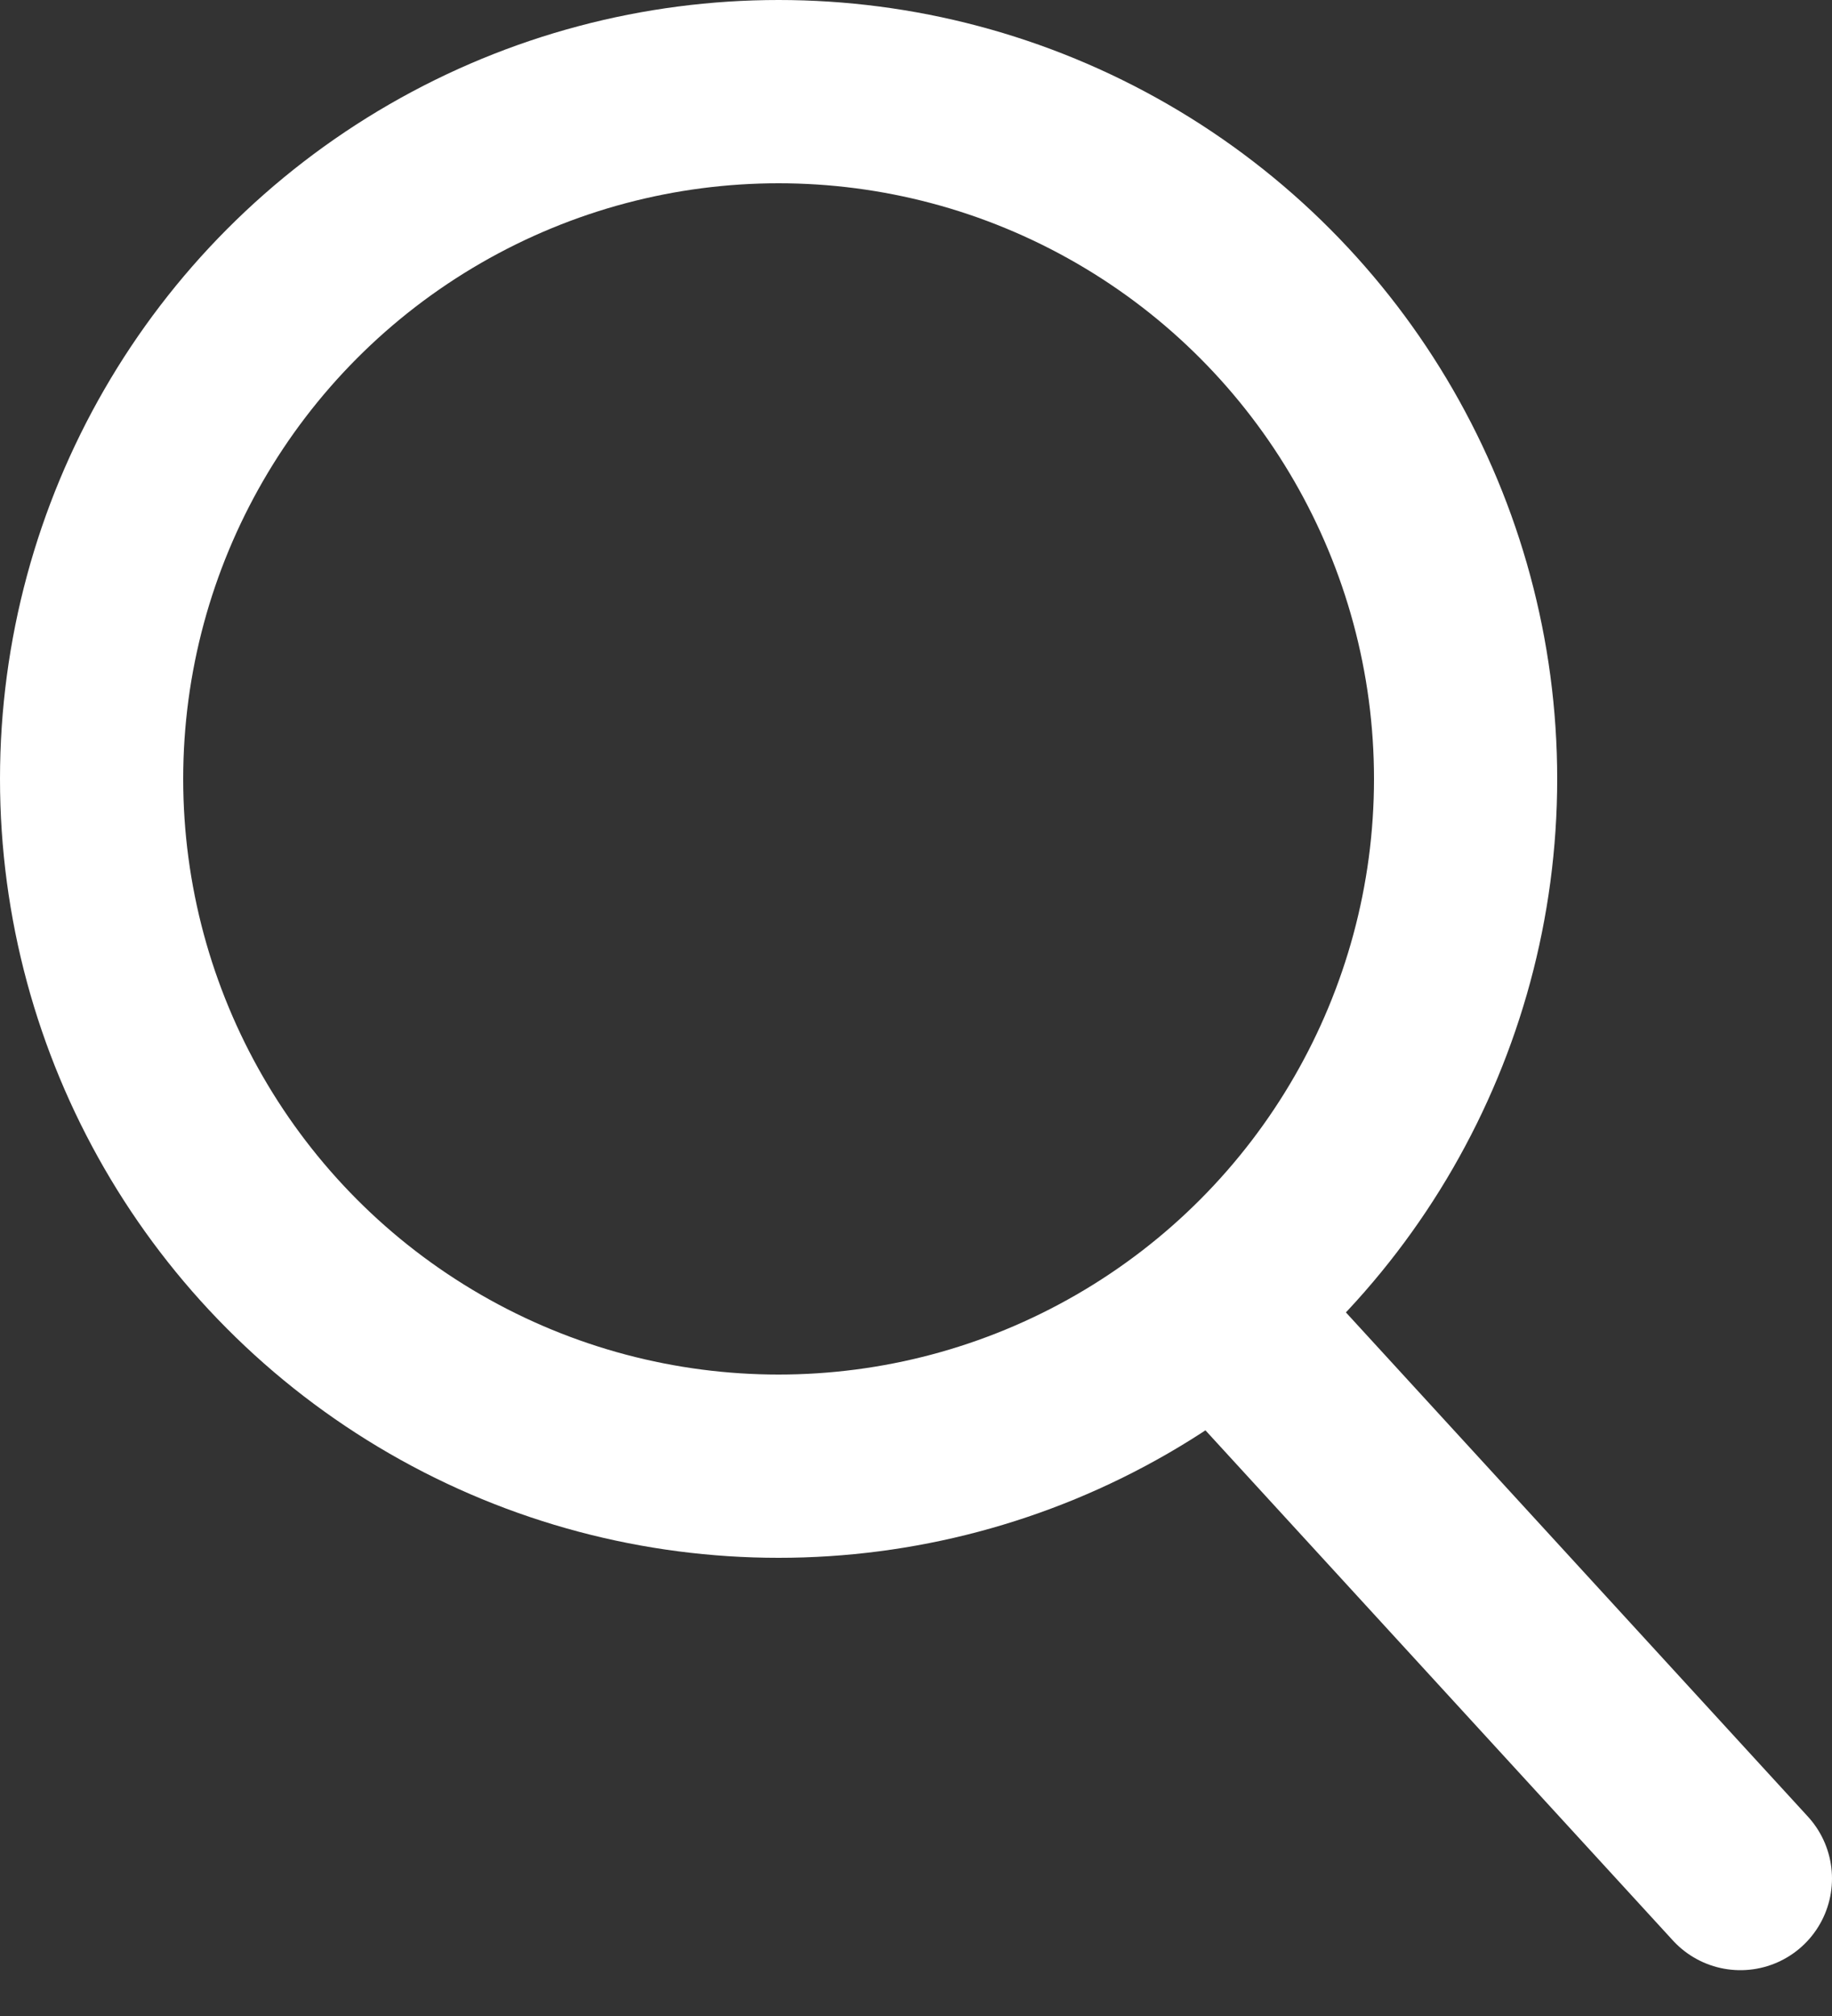
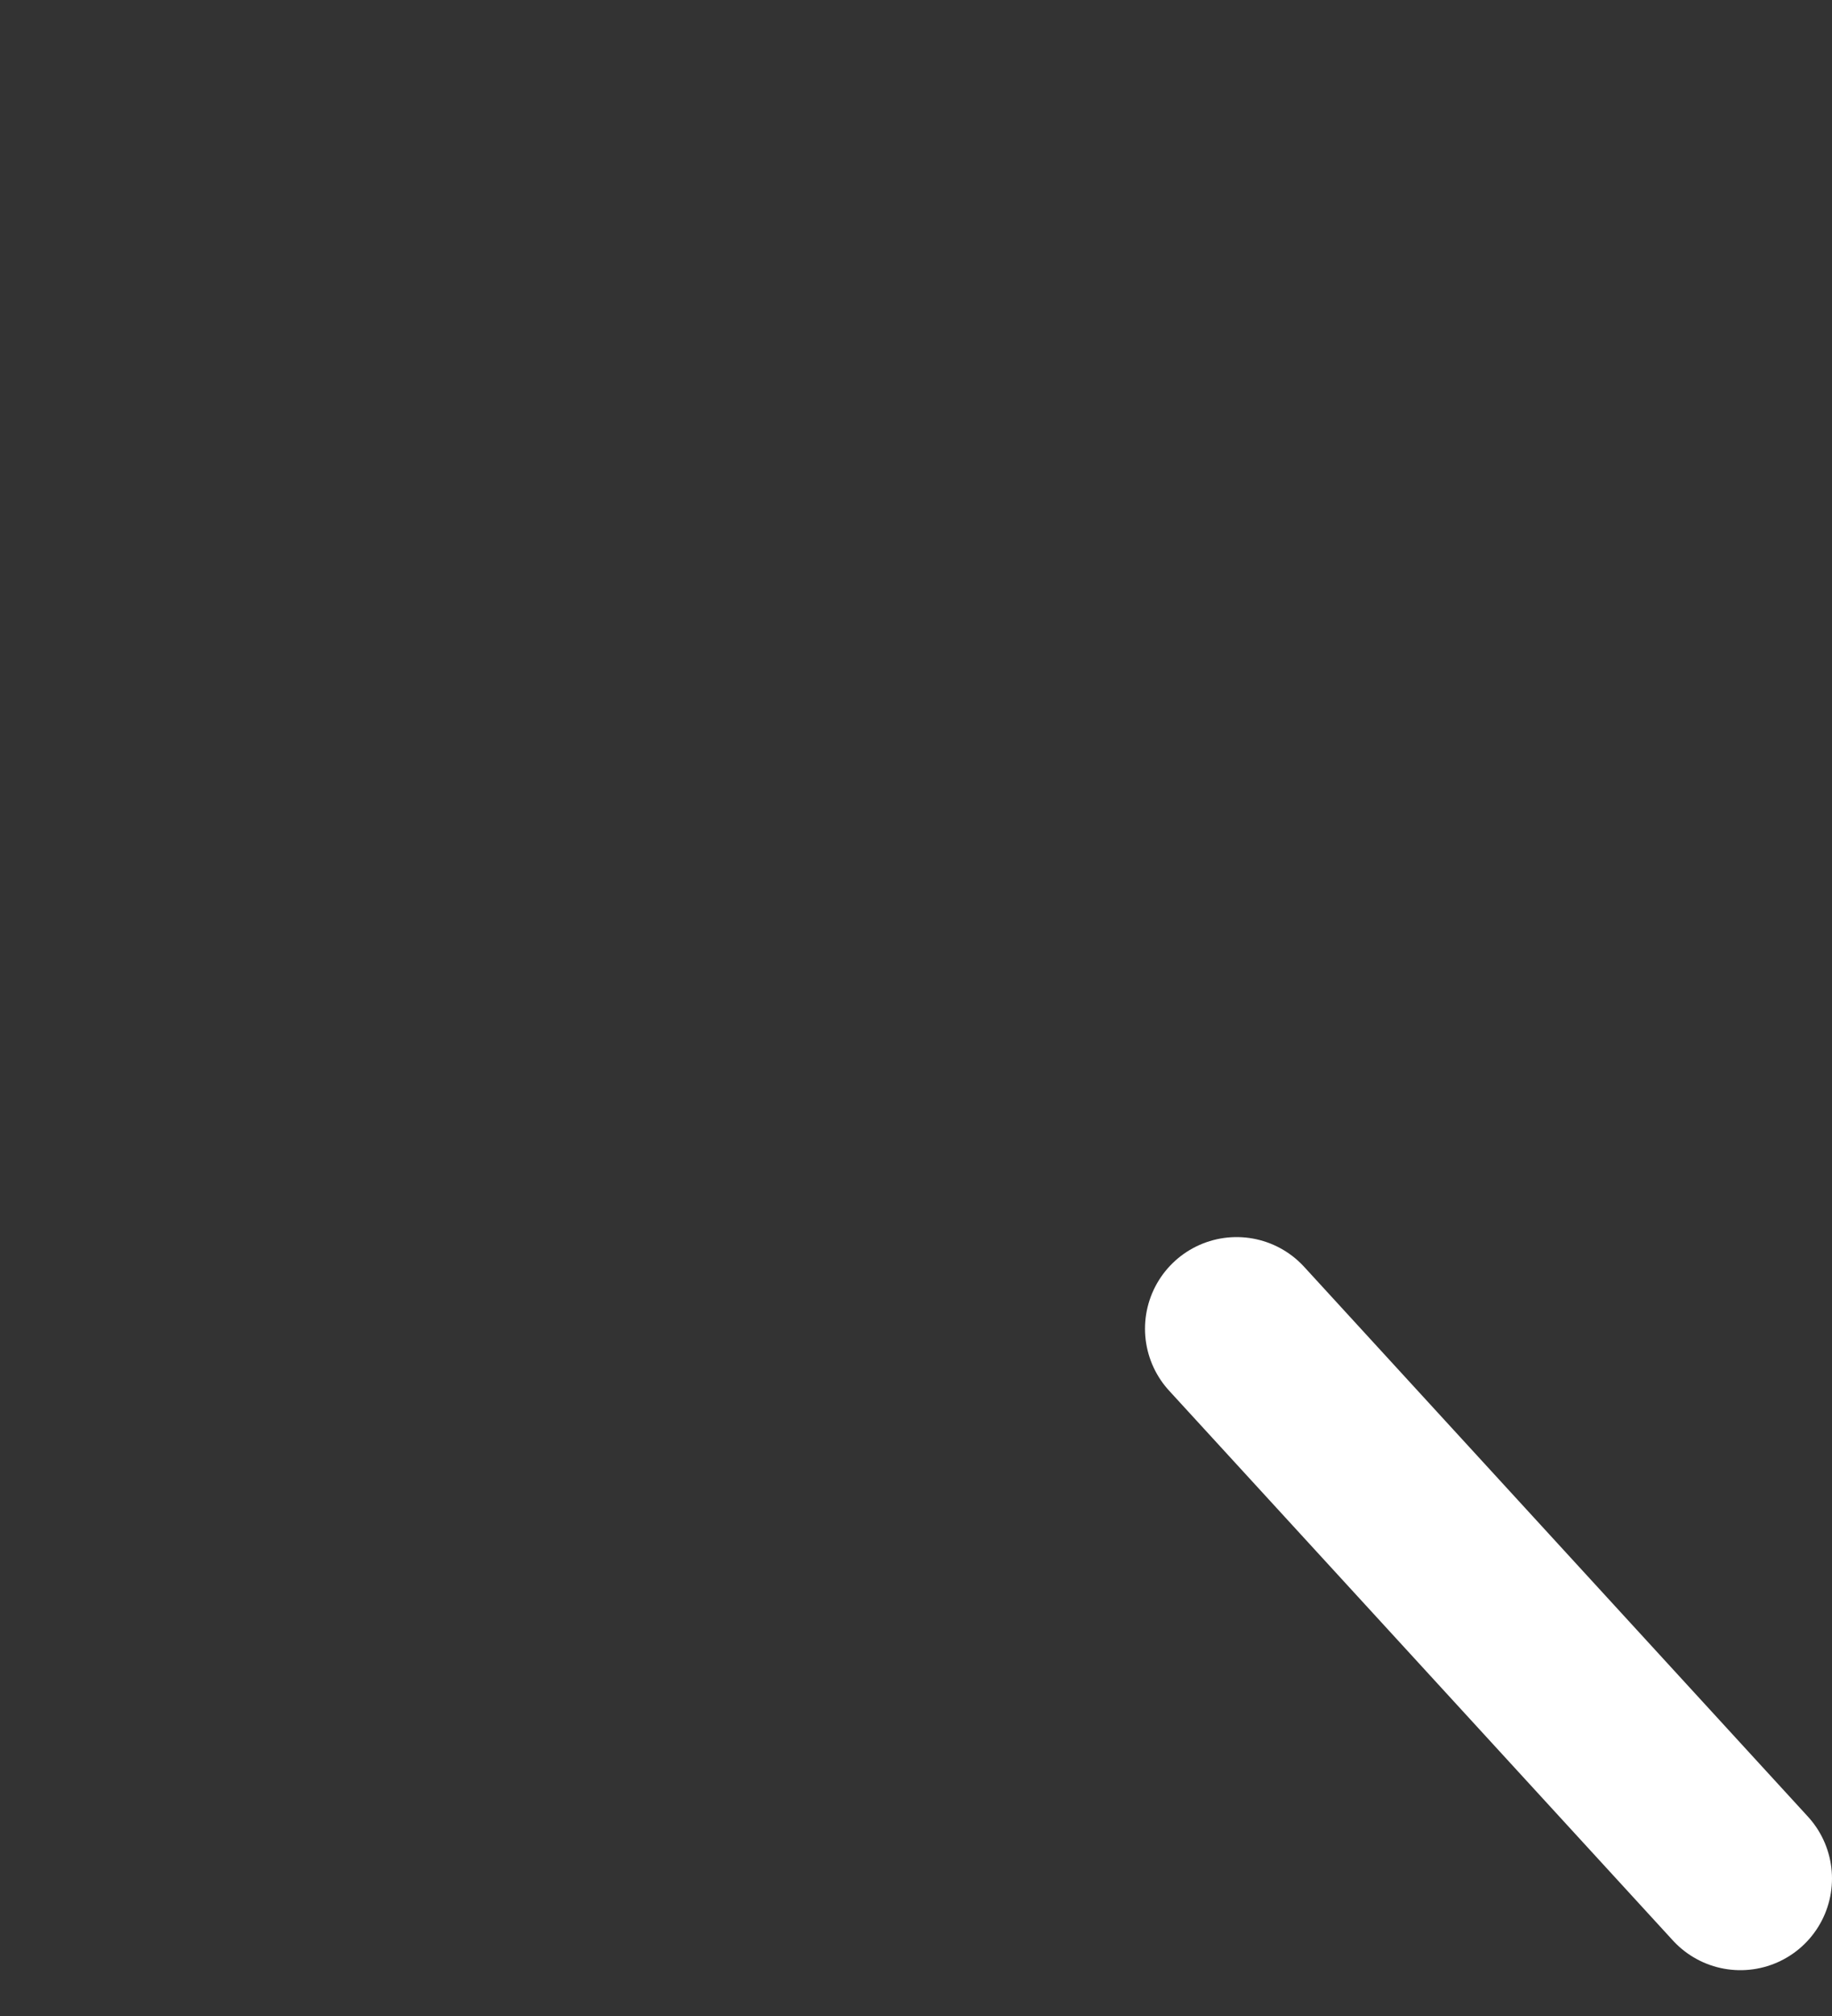
<svg xmlns="http://www.w3.org/2000/svg" width="20" height="22" viewBox="0 0 20 22" fill="none">
  <rect x="0" y="0" width="20" height="22" fill="#333333" stroke="none" />
-   <circle cx="8.5" cy="8.5" r="7.5" stroke="white" stroke-width="2" />
  <path d="M13.5 14.5L19 20.5" stroke="white" stroke-width="2" stroke-linecap="round" stroke-linejoin="round" />
</svg>